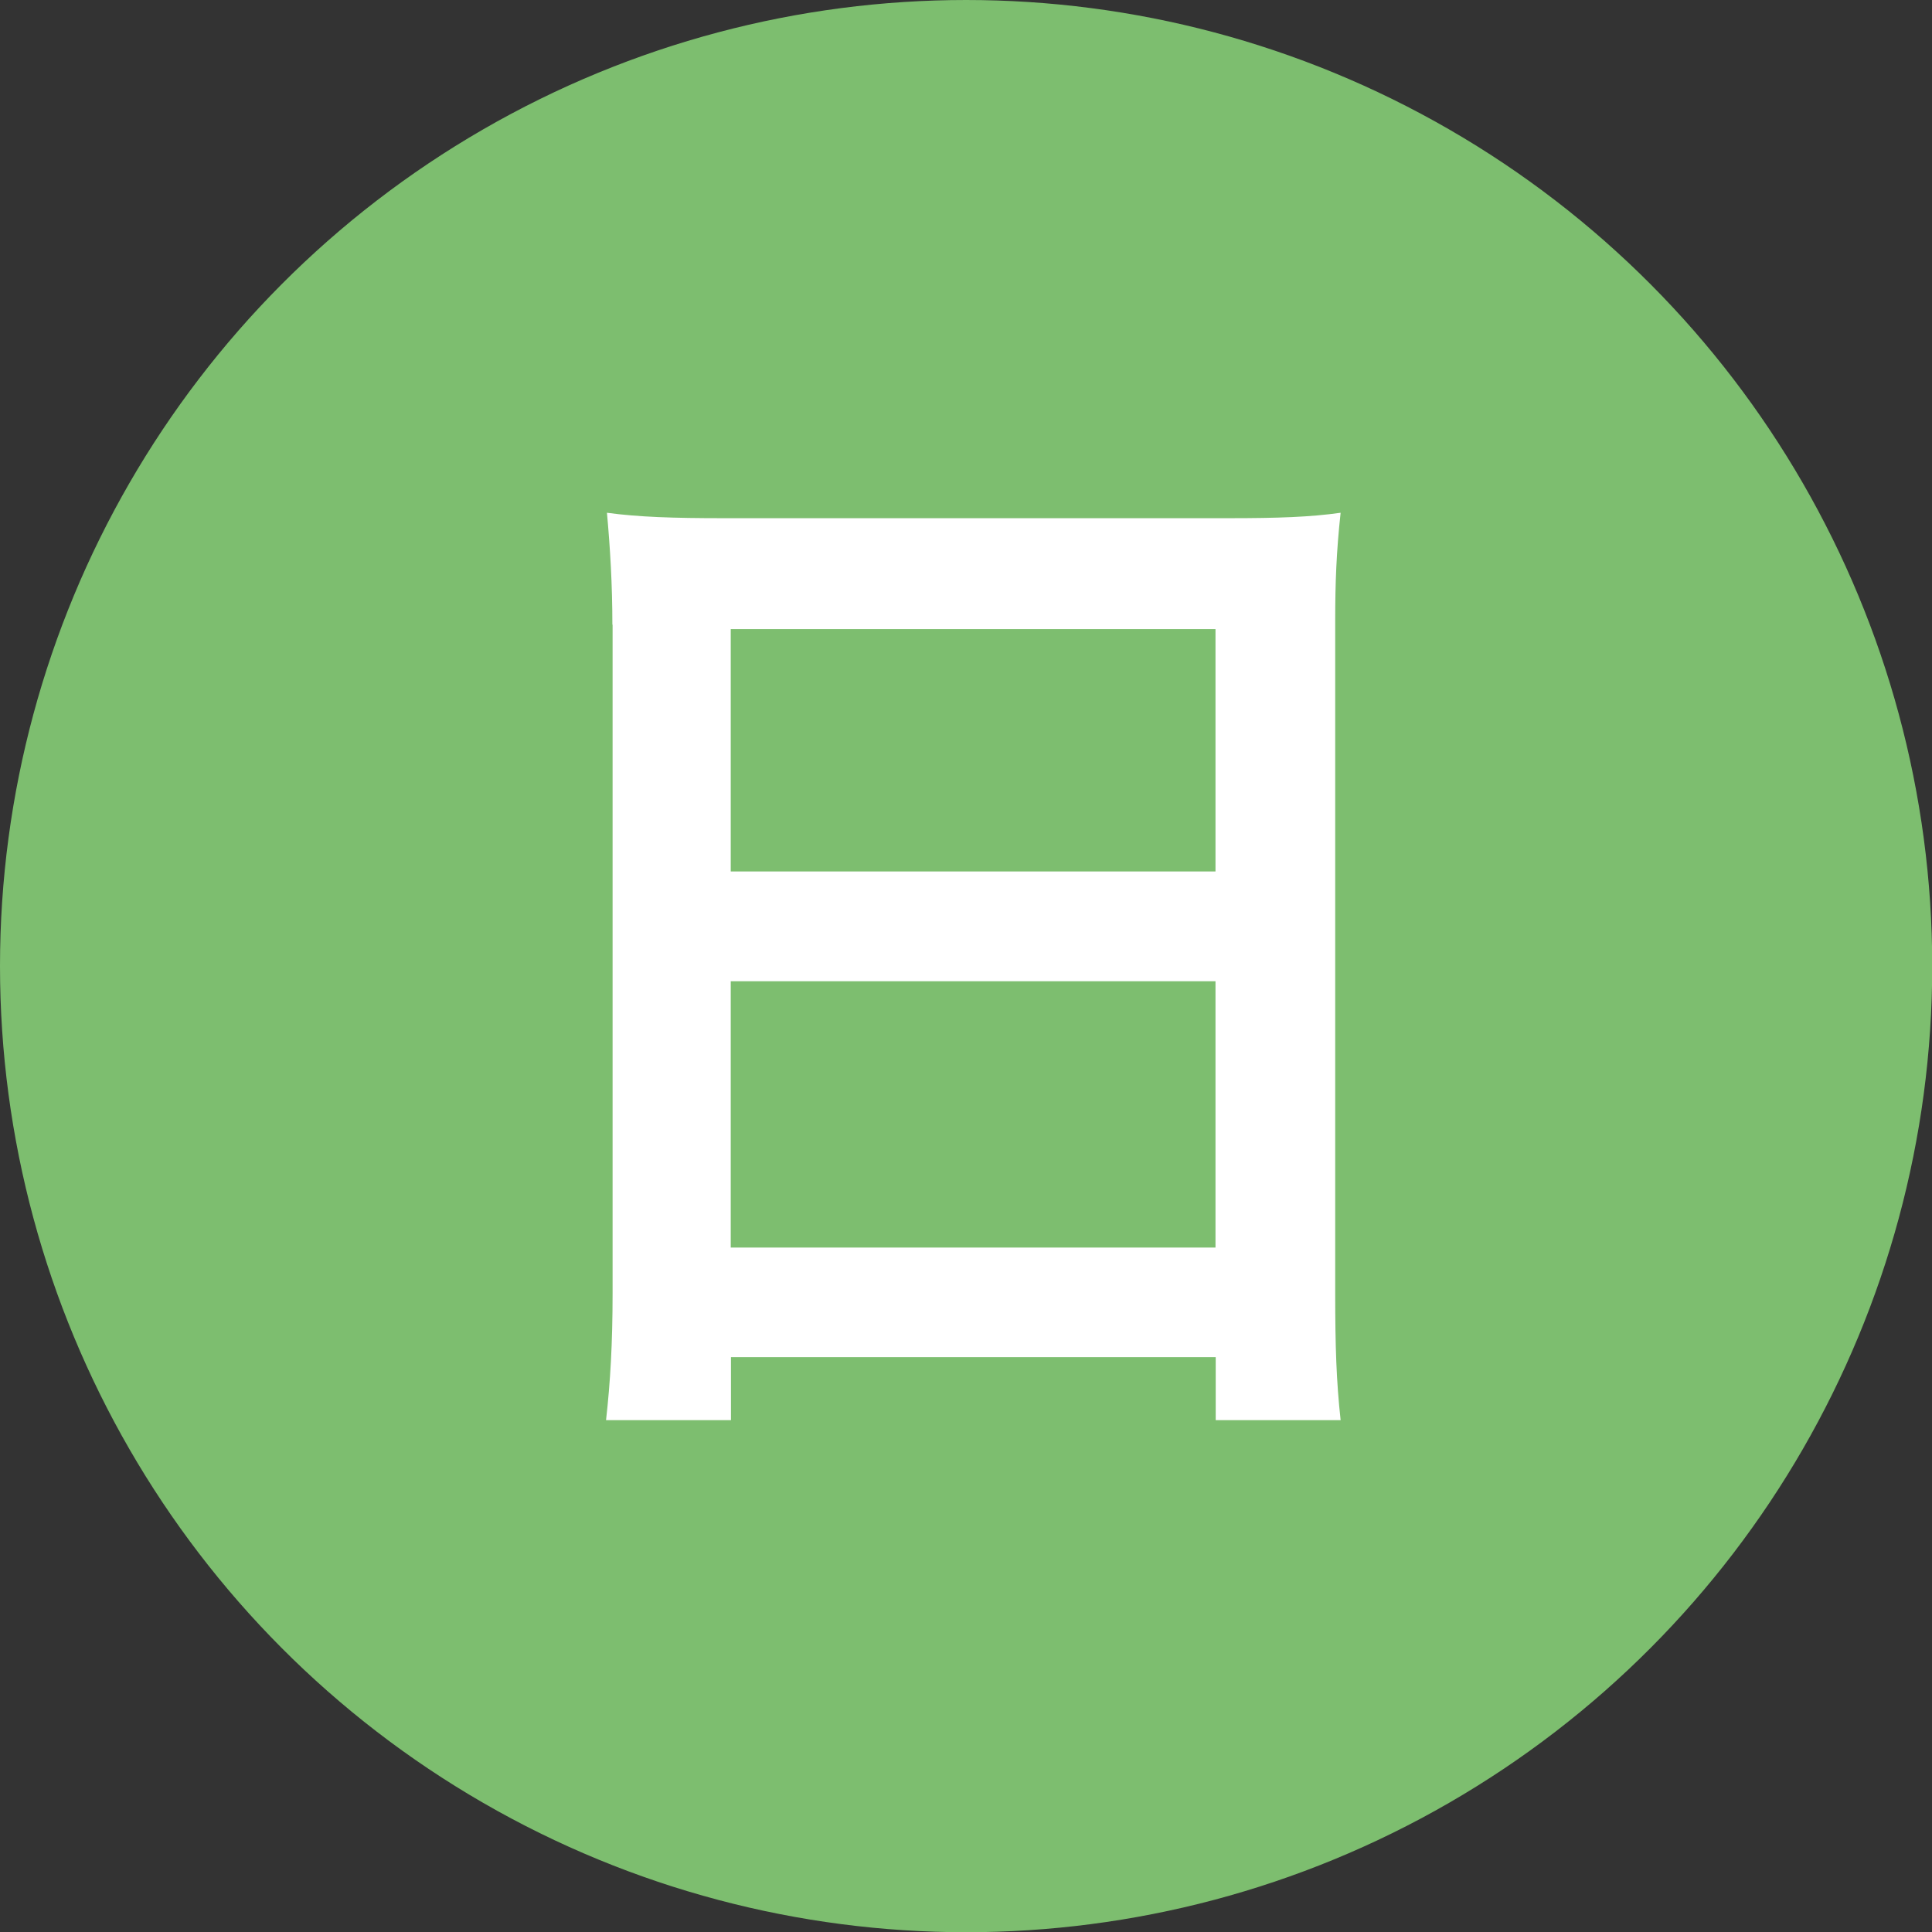
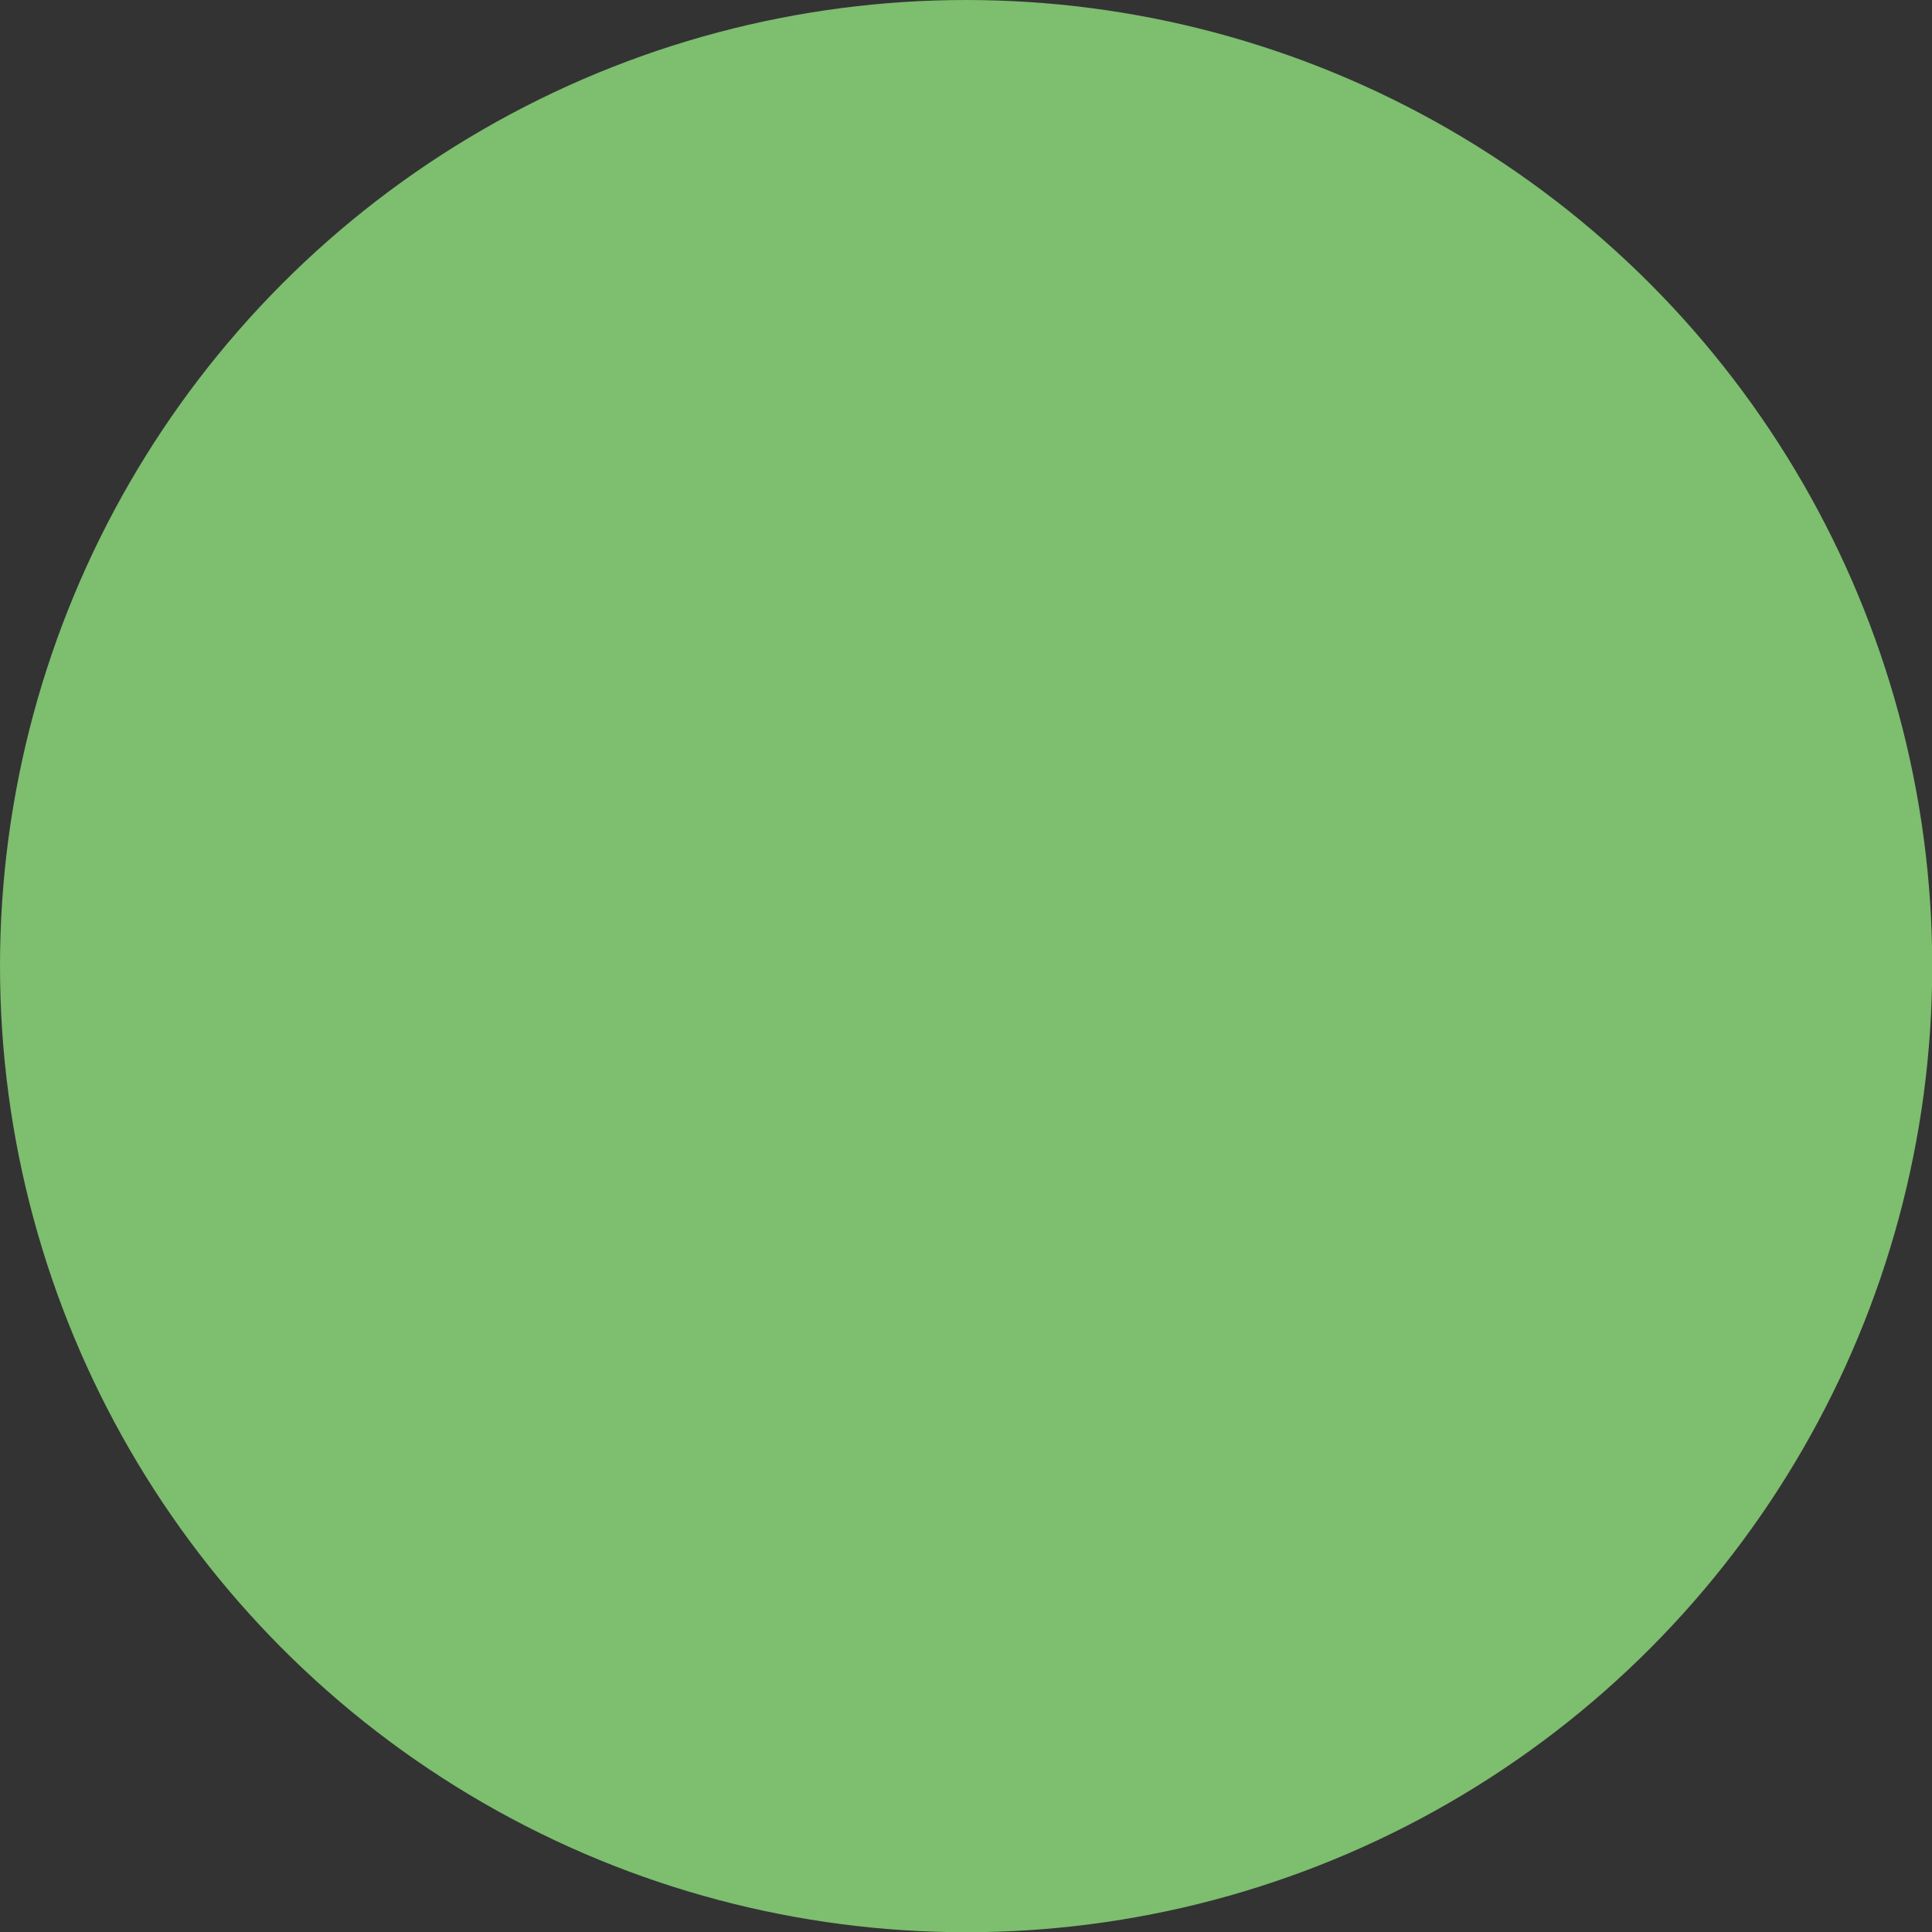
<svg xmlns="http://www.w3.org/2000/svg" id="_レイヤー_2" width="85.53" height="85.53" viewBox="0 0 85.53 85.53">
  <rect x="0" y="0" width="85.53" height="85.53" fill="#333333" stroke="none" />
  <defs>
    <style>.cls-1{fill:#fff;}.cls-2{fill:#7dbe6f;stroke:#7dbe6f;stroke-miterlimit:10;stroke-width:2px;}</style>
  </defs>
  <g id="layout">
    <circle class="cls-2" cx="42.77" cy="42.77" r="41.77" />
-     <path class="cls-1" d="M27.11,27.66c0-1.78-.1-3.42-.24-4.96,1.4.19,2.93.24,5.15.24h22.37c2.21,0,3.61-.05,4.96-.24-.19,1.73-.24,3.13-.24,4.76v29.78c0,2.36.05,3.9.24,5.63h-5.53v-2.79h-21.46v2.79h-5.53c.19-1.68.29-3.42.29-5.63v-29.59ZM32.35,38.58h21.46v-10.73h-21.46v10.73ZM32.35,55.23h21.46v-11.79h-21.46v11.79Z" />
  </g>
</svg>